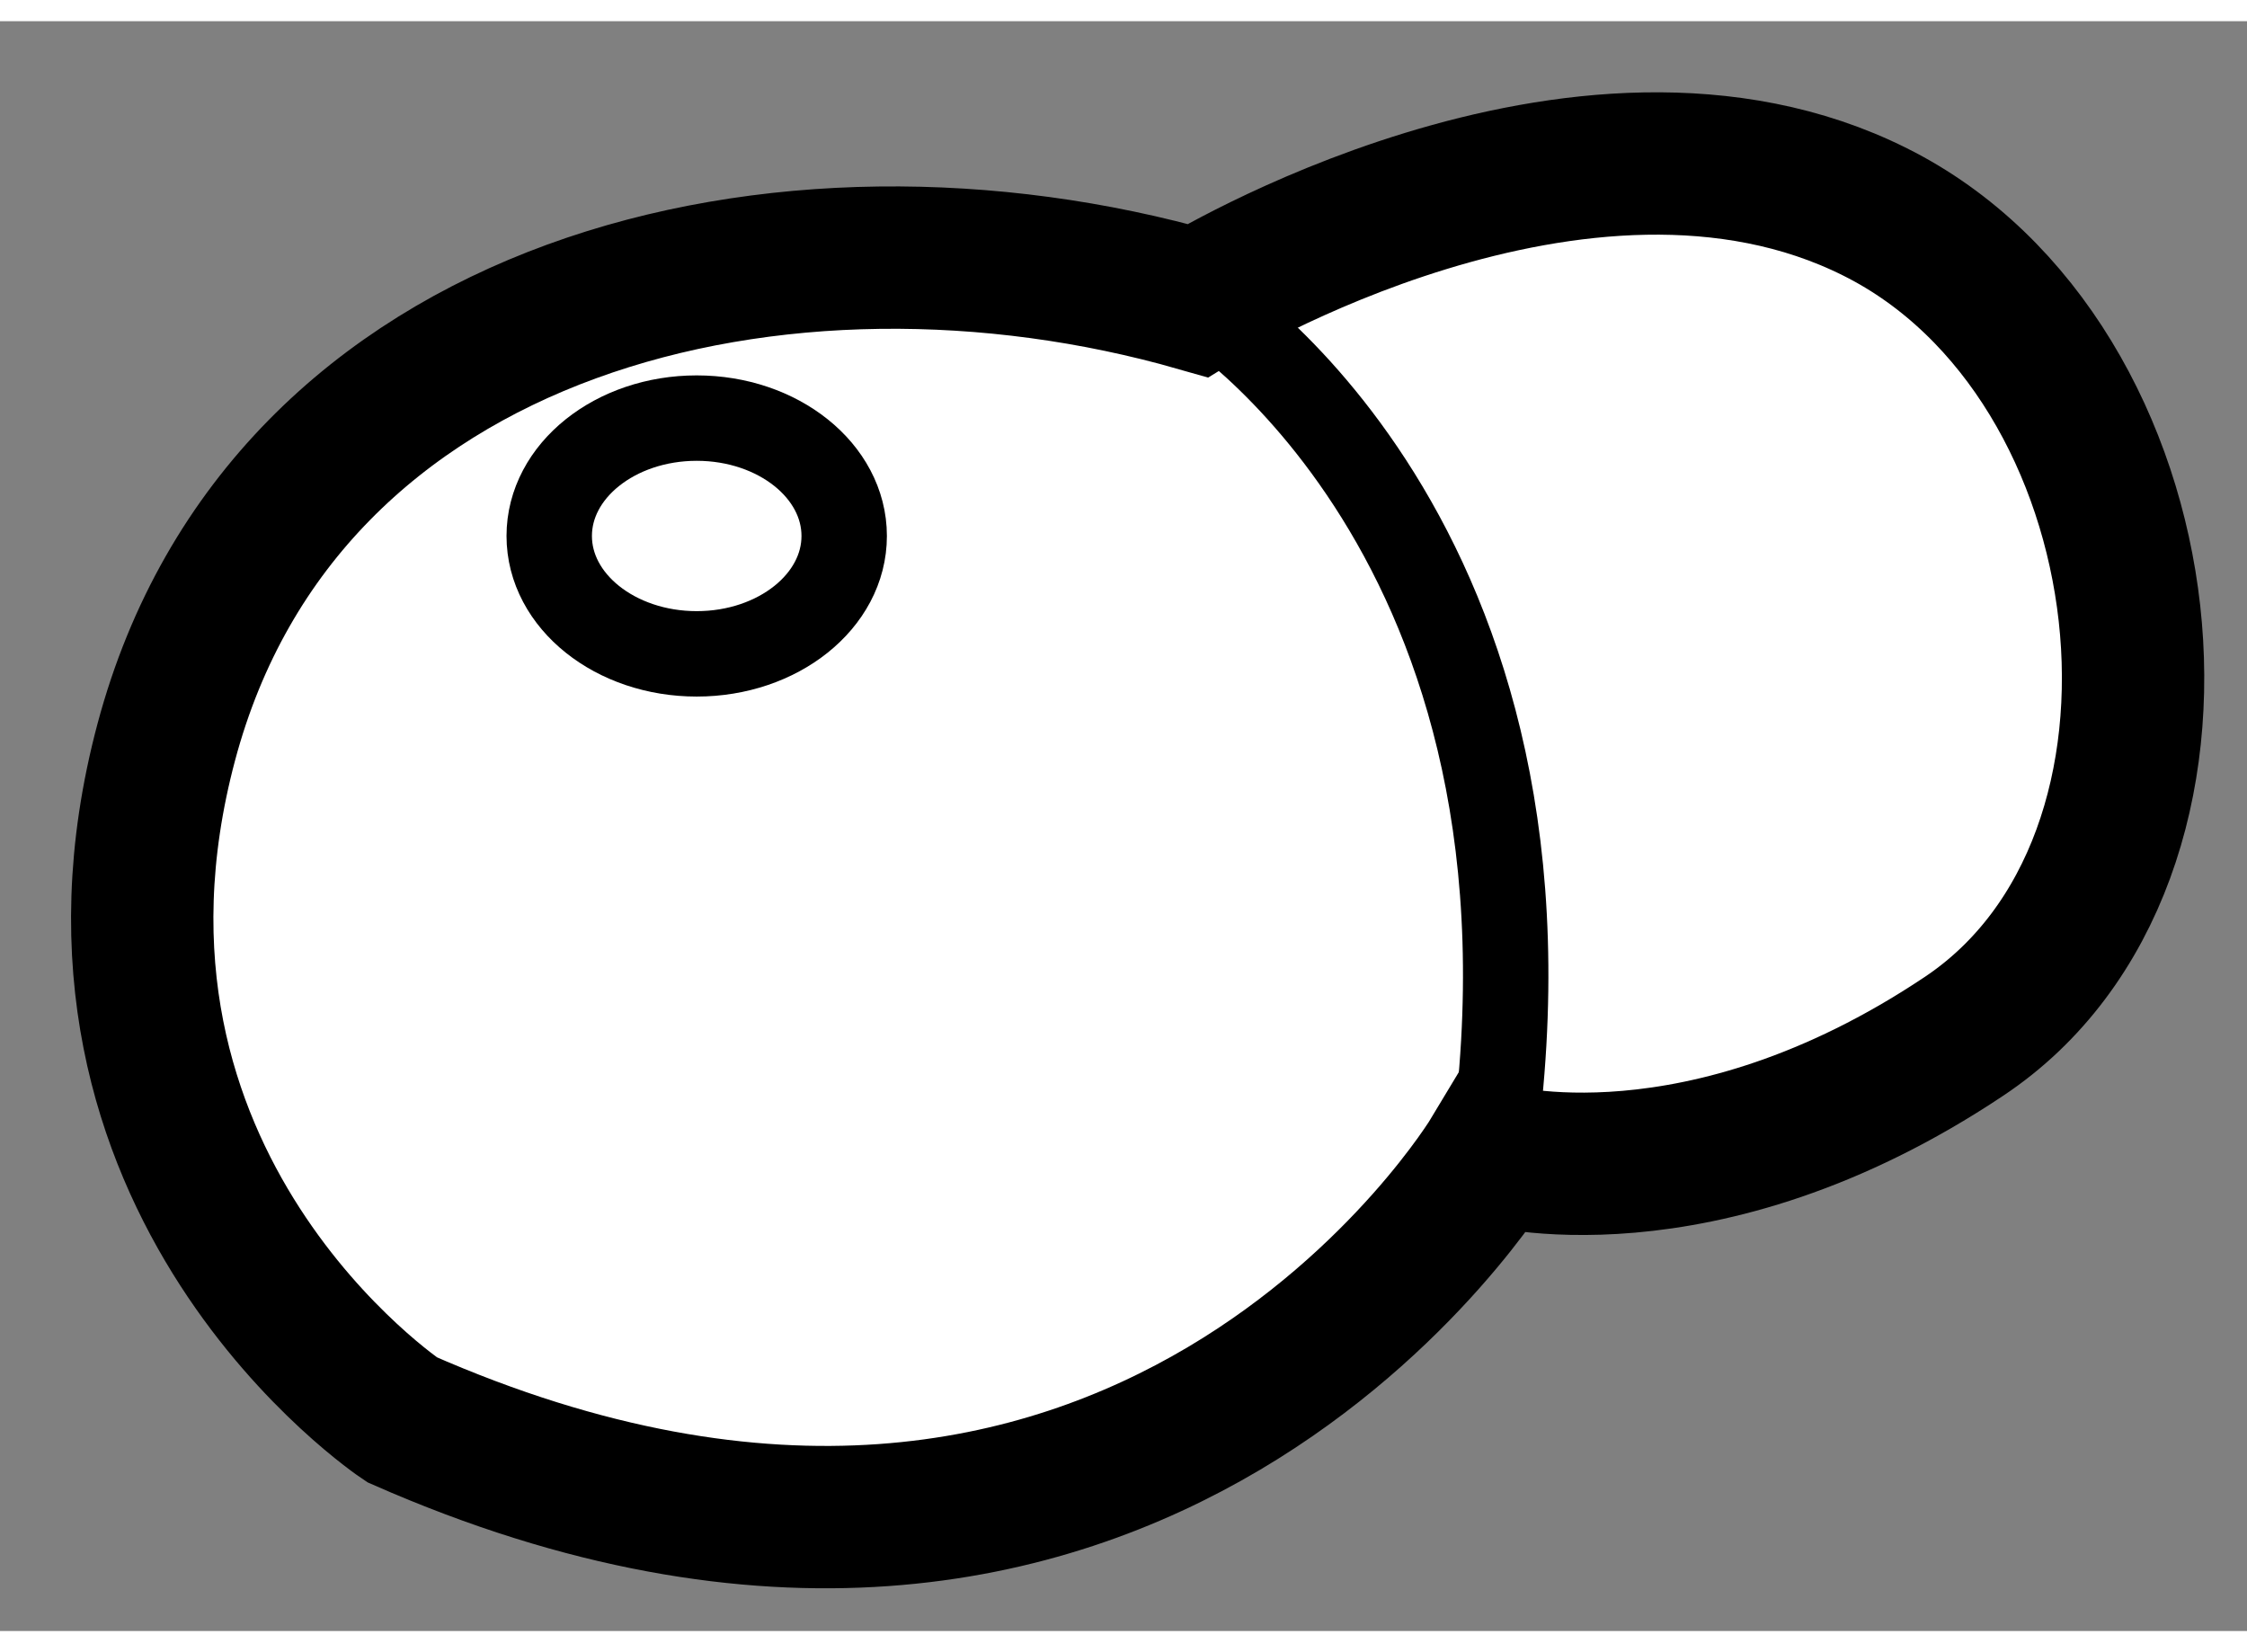
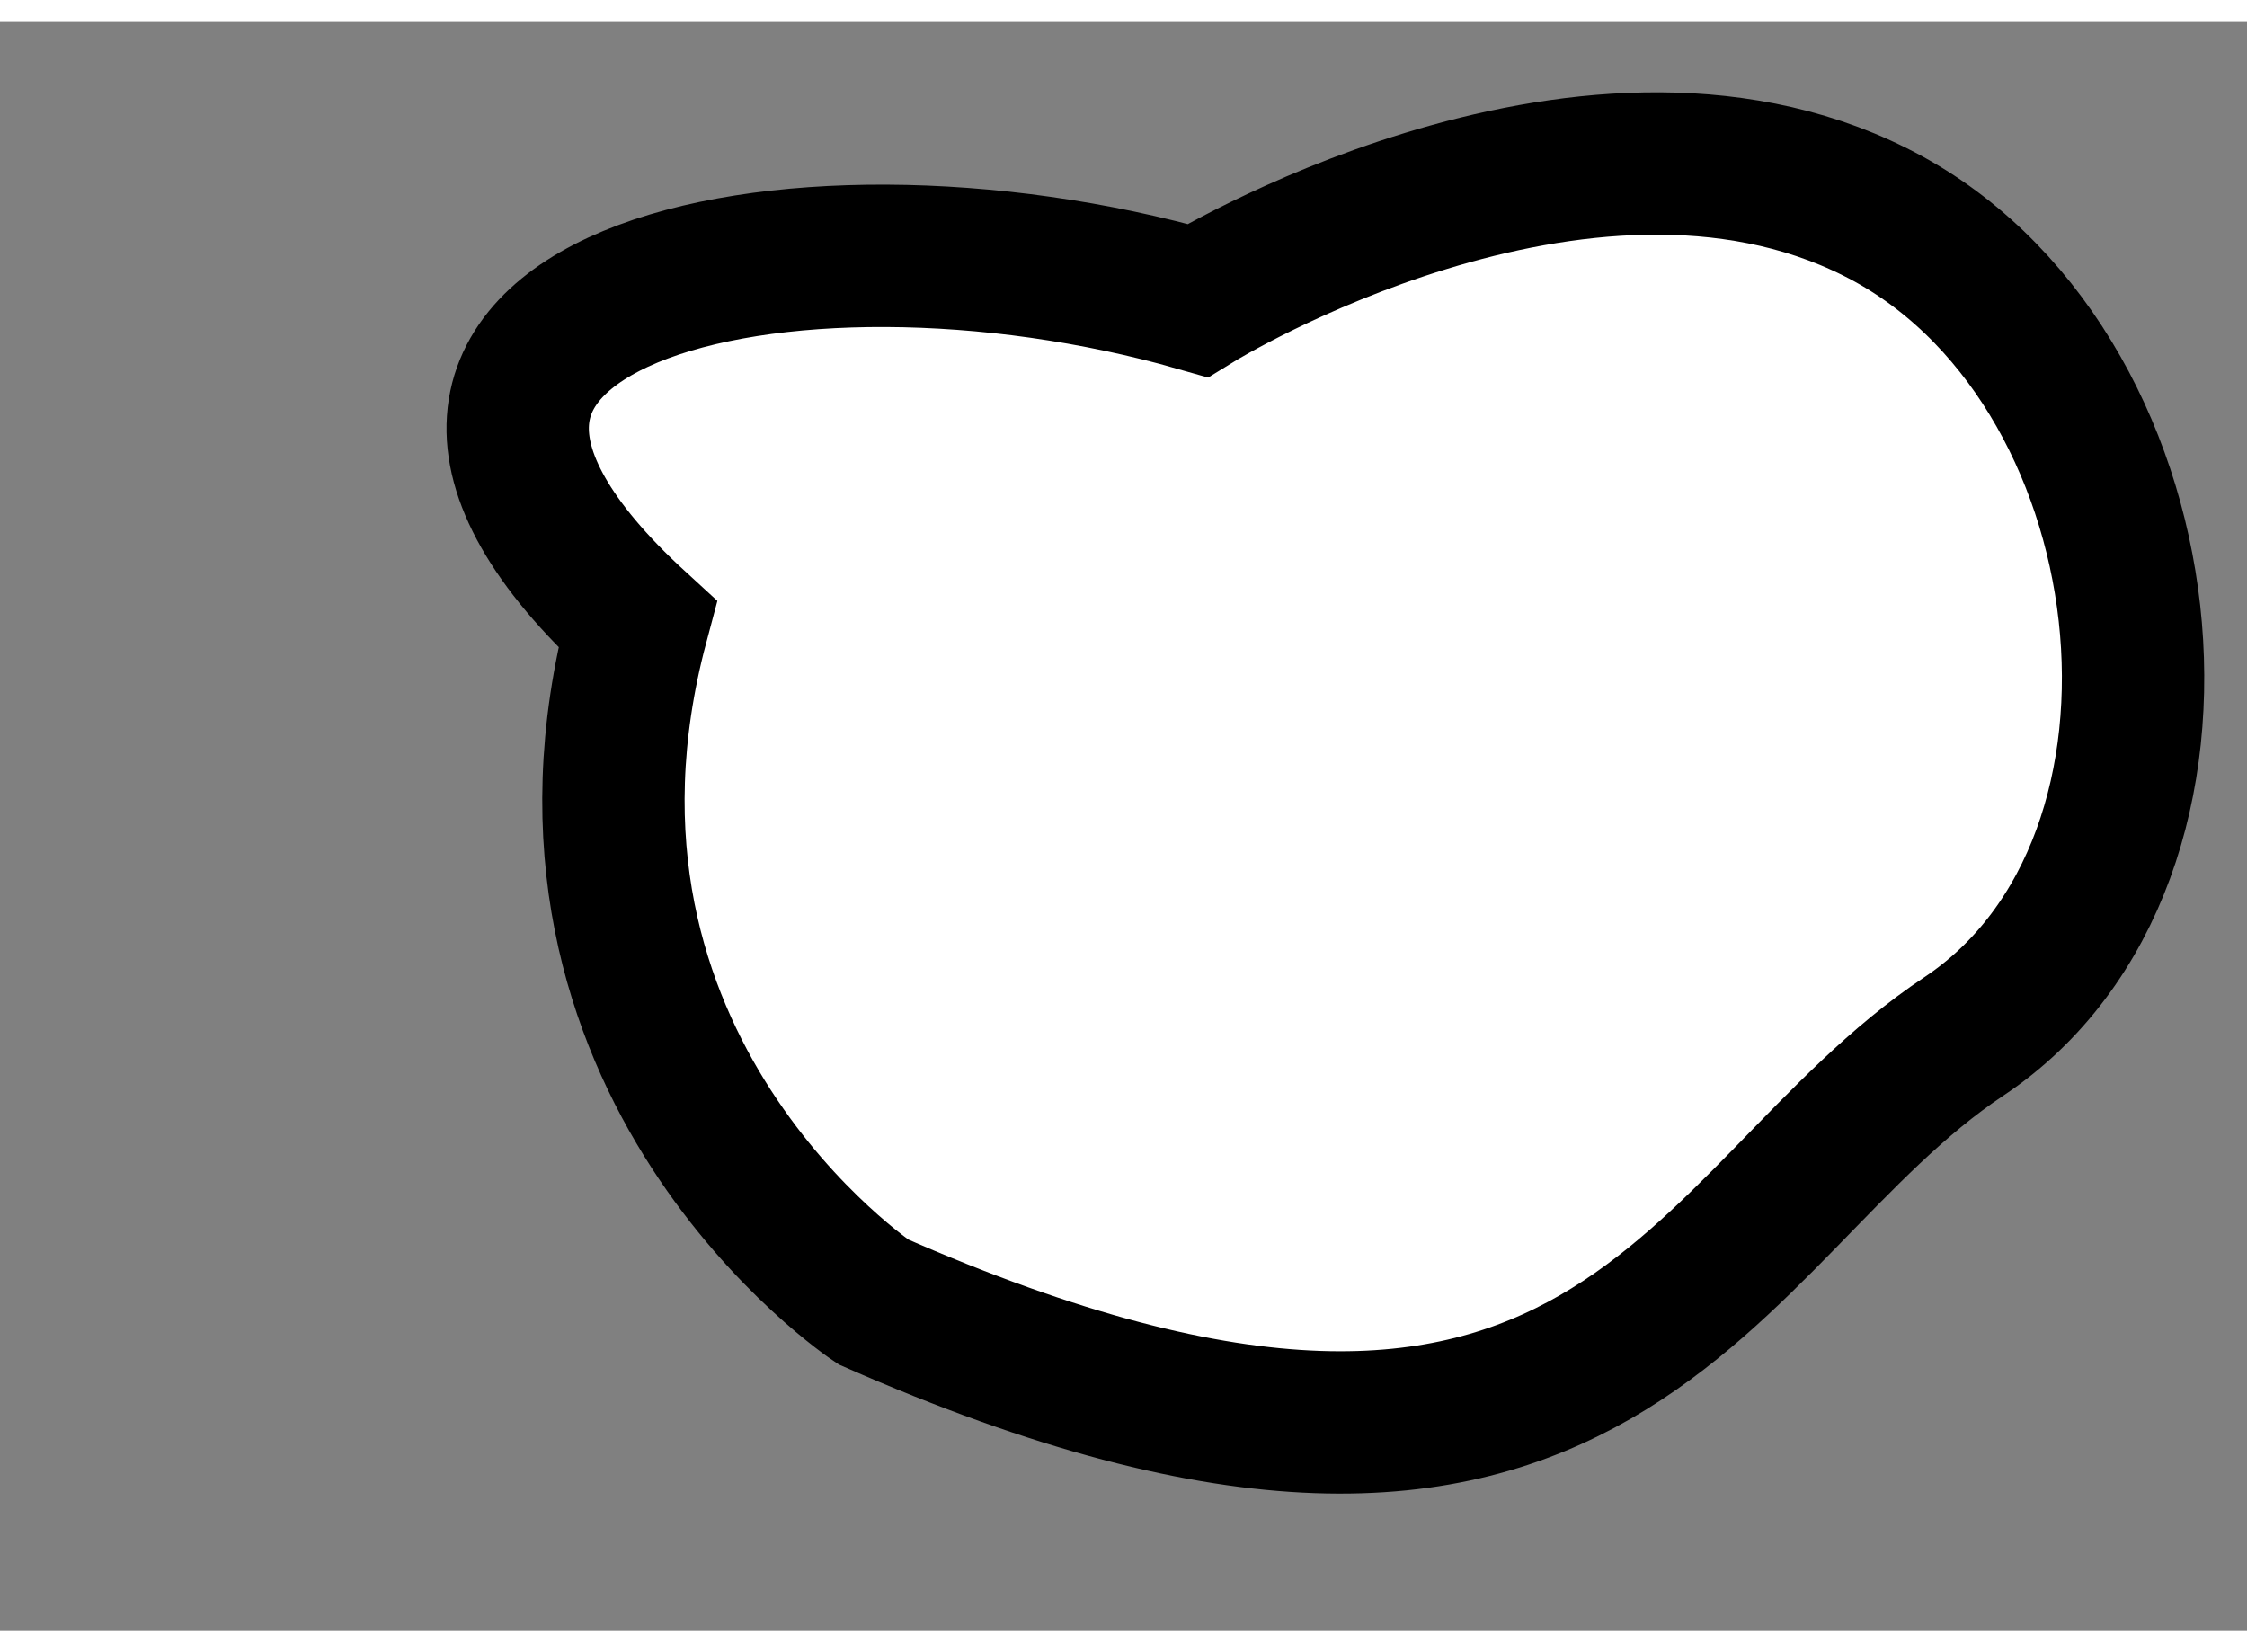
<svg xmlns="http://www.w3.org/2000/svg" version="1.1" x="0px" y="0px" width="244.8px" height="180px" viewBox="77.226 142.345 7.892 5.654" enable-background="new 0 0 244.8 180" xml:space="preserve">
  <rect x="77.226" y="142.345" width="7.892" height="5.654" fill="#808080" stroke="none" />
  <g>
-     <path fill="#FFFFFF" stroke="#000000" stroke-width="0.5" d="M81.432,143.326c0,0,1.346-0.829,2.38-0.311    c1.035,0.517,1.243,2.276,0.311,2.896c-0.93,0.621-1.655,0.414-1.655,0.414s-1.242,2.071-3.83,0.932c0,0-1.242-0.827-0.828-2.38    C78.224,143.326,79.984,142.912,81.432,143.326z" />
-     <path fill="none" stroke="#000000" stroke-width="0.3" d="M81.432,143.326c0,0,1.346,0.827,1.036,3" />
-     <ellipse fill="none" stroke="#000000" stroke-width="0.3" cx="79.673" cy="144.153" rx="0.518" ry="0.414" />
+     <path fill="#FFFFFF" stroke="#000000" stroke-width="0.5" d="M81.432,143.326c0,0,1.346-0.829,2.38-0.311    c1.035,0.517,1.243,2.276,0.311,2.896s-1.242,2.071-3.83,0.932c0,0-1.242-0.827-0.828-2.38    C78.224,143.326,79.984,142.912,81.432,143.326z" />
  </g>
</svg>